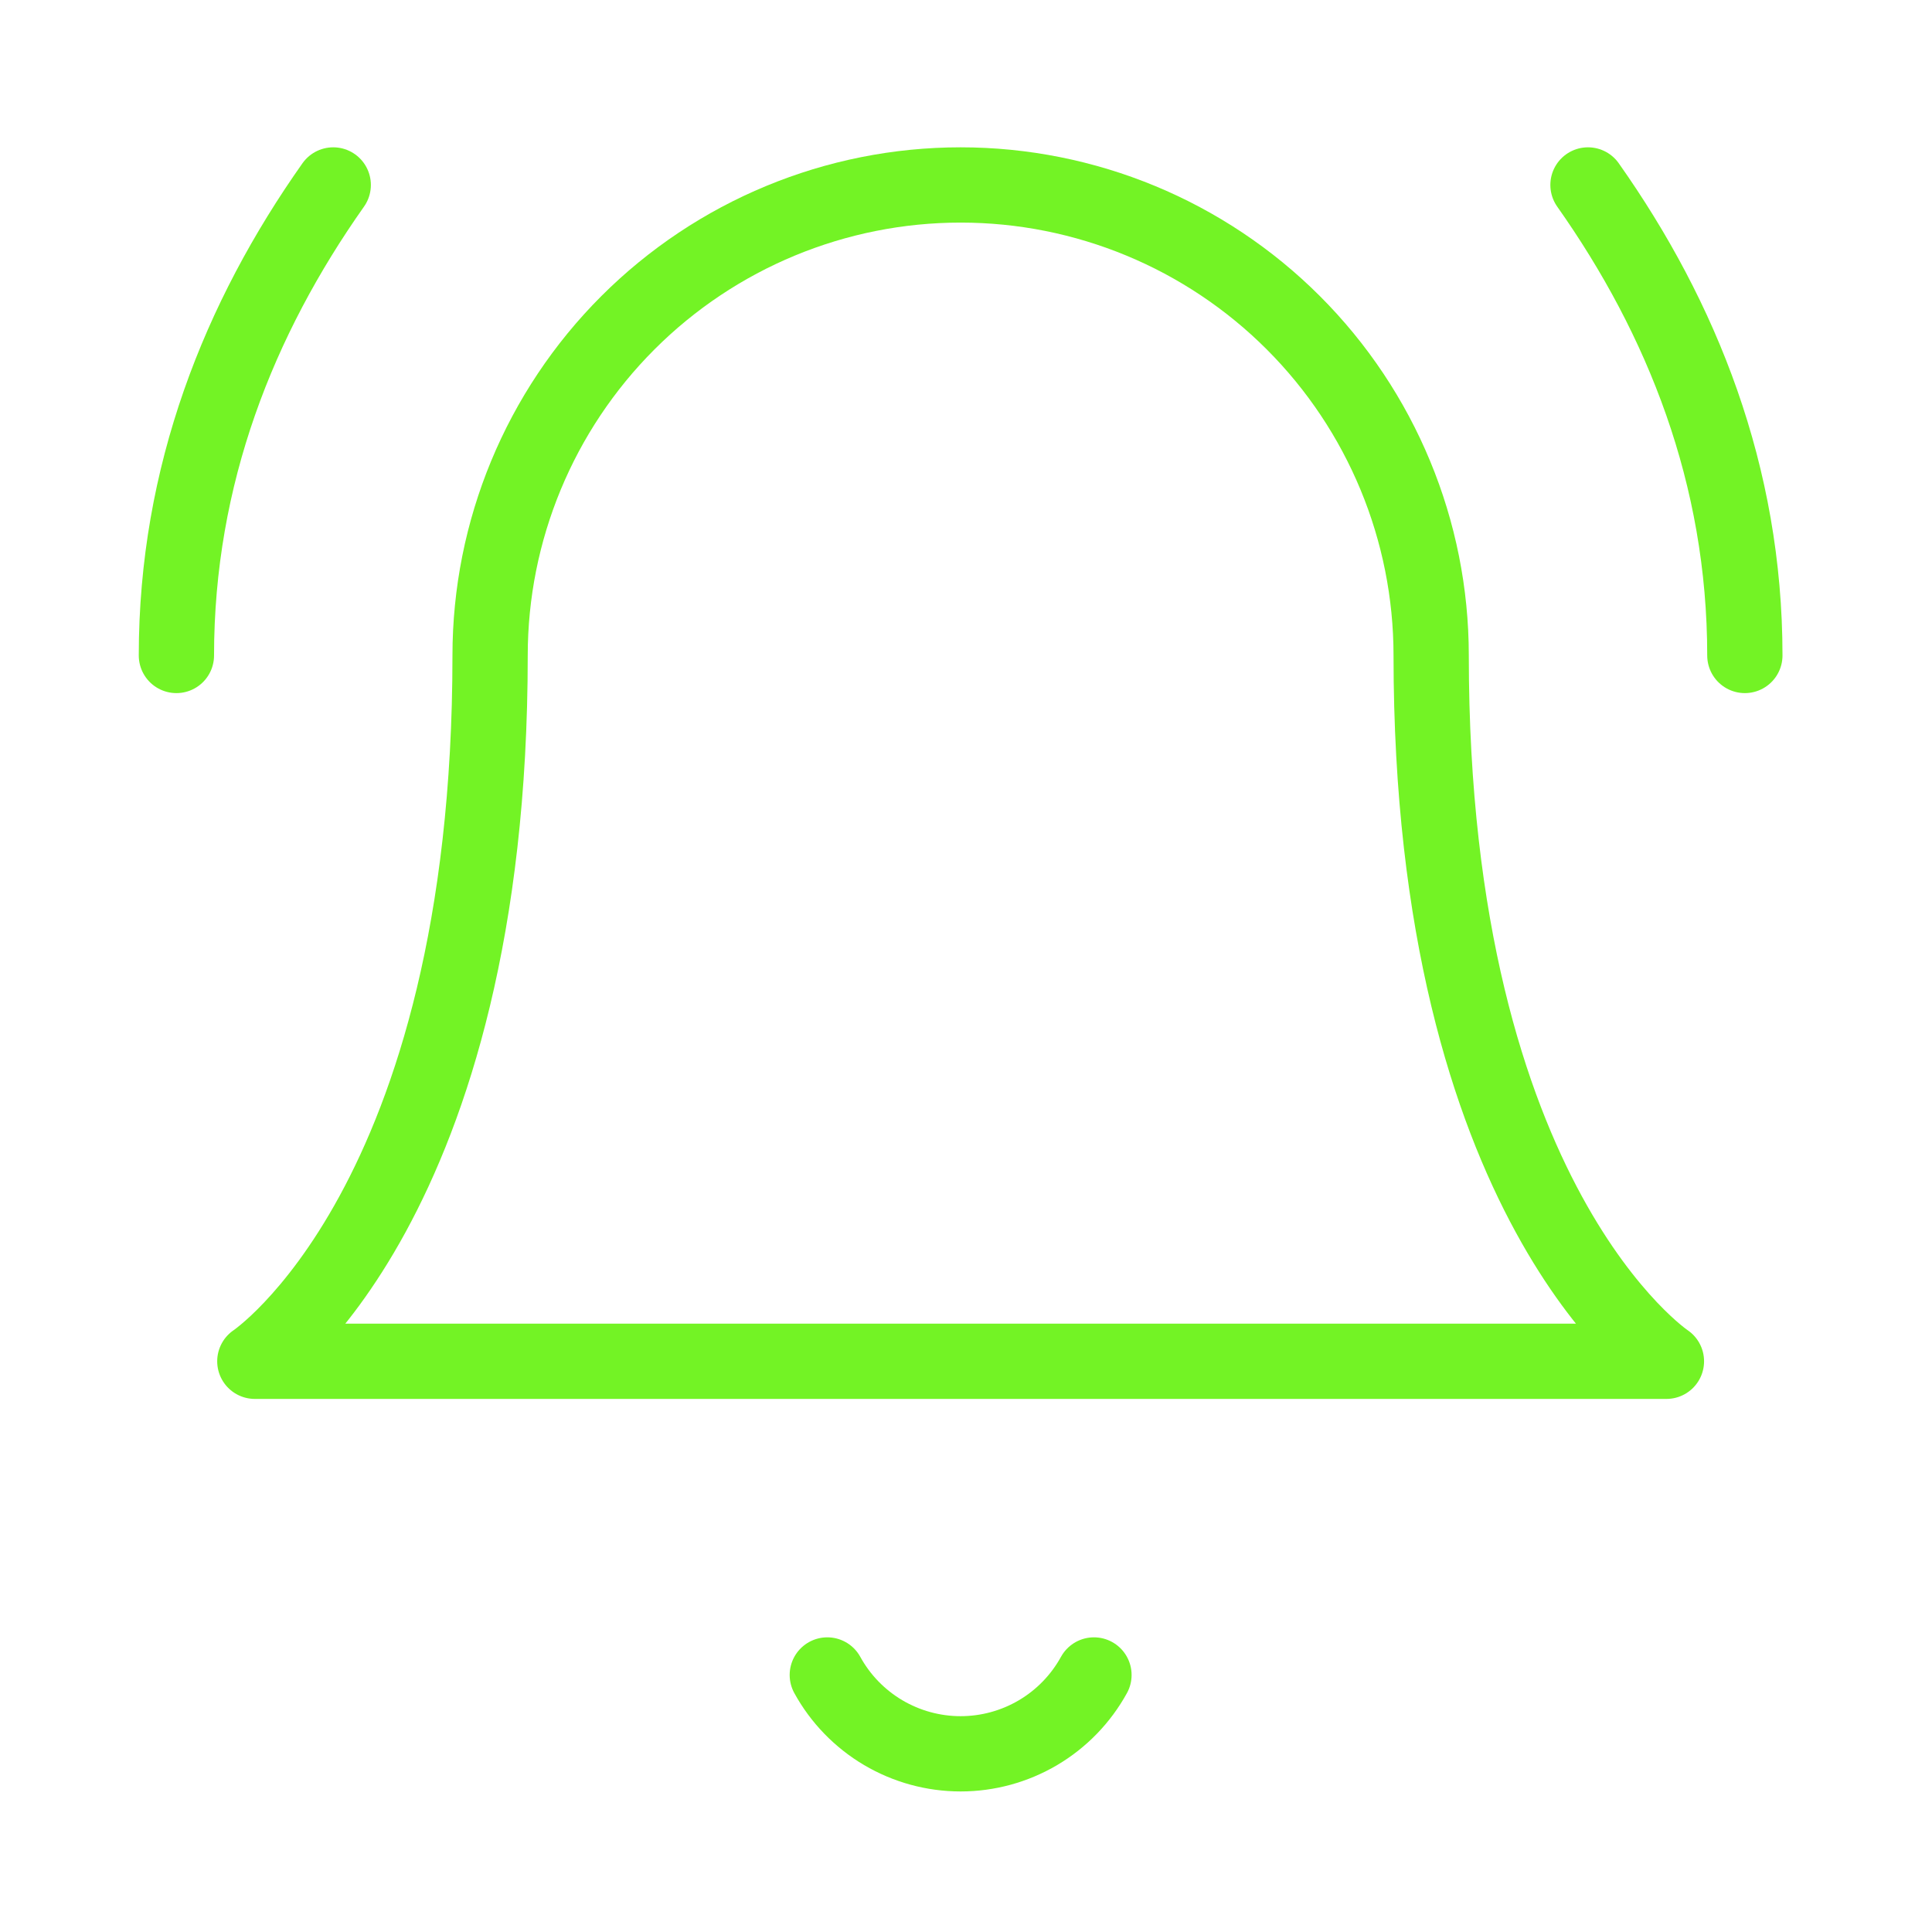
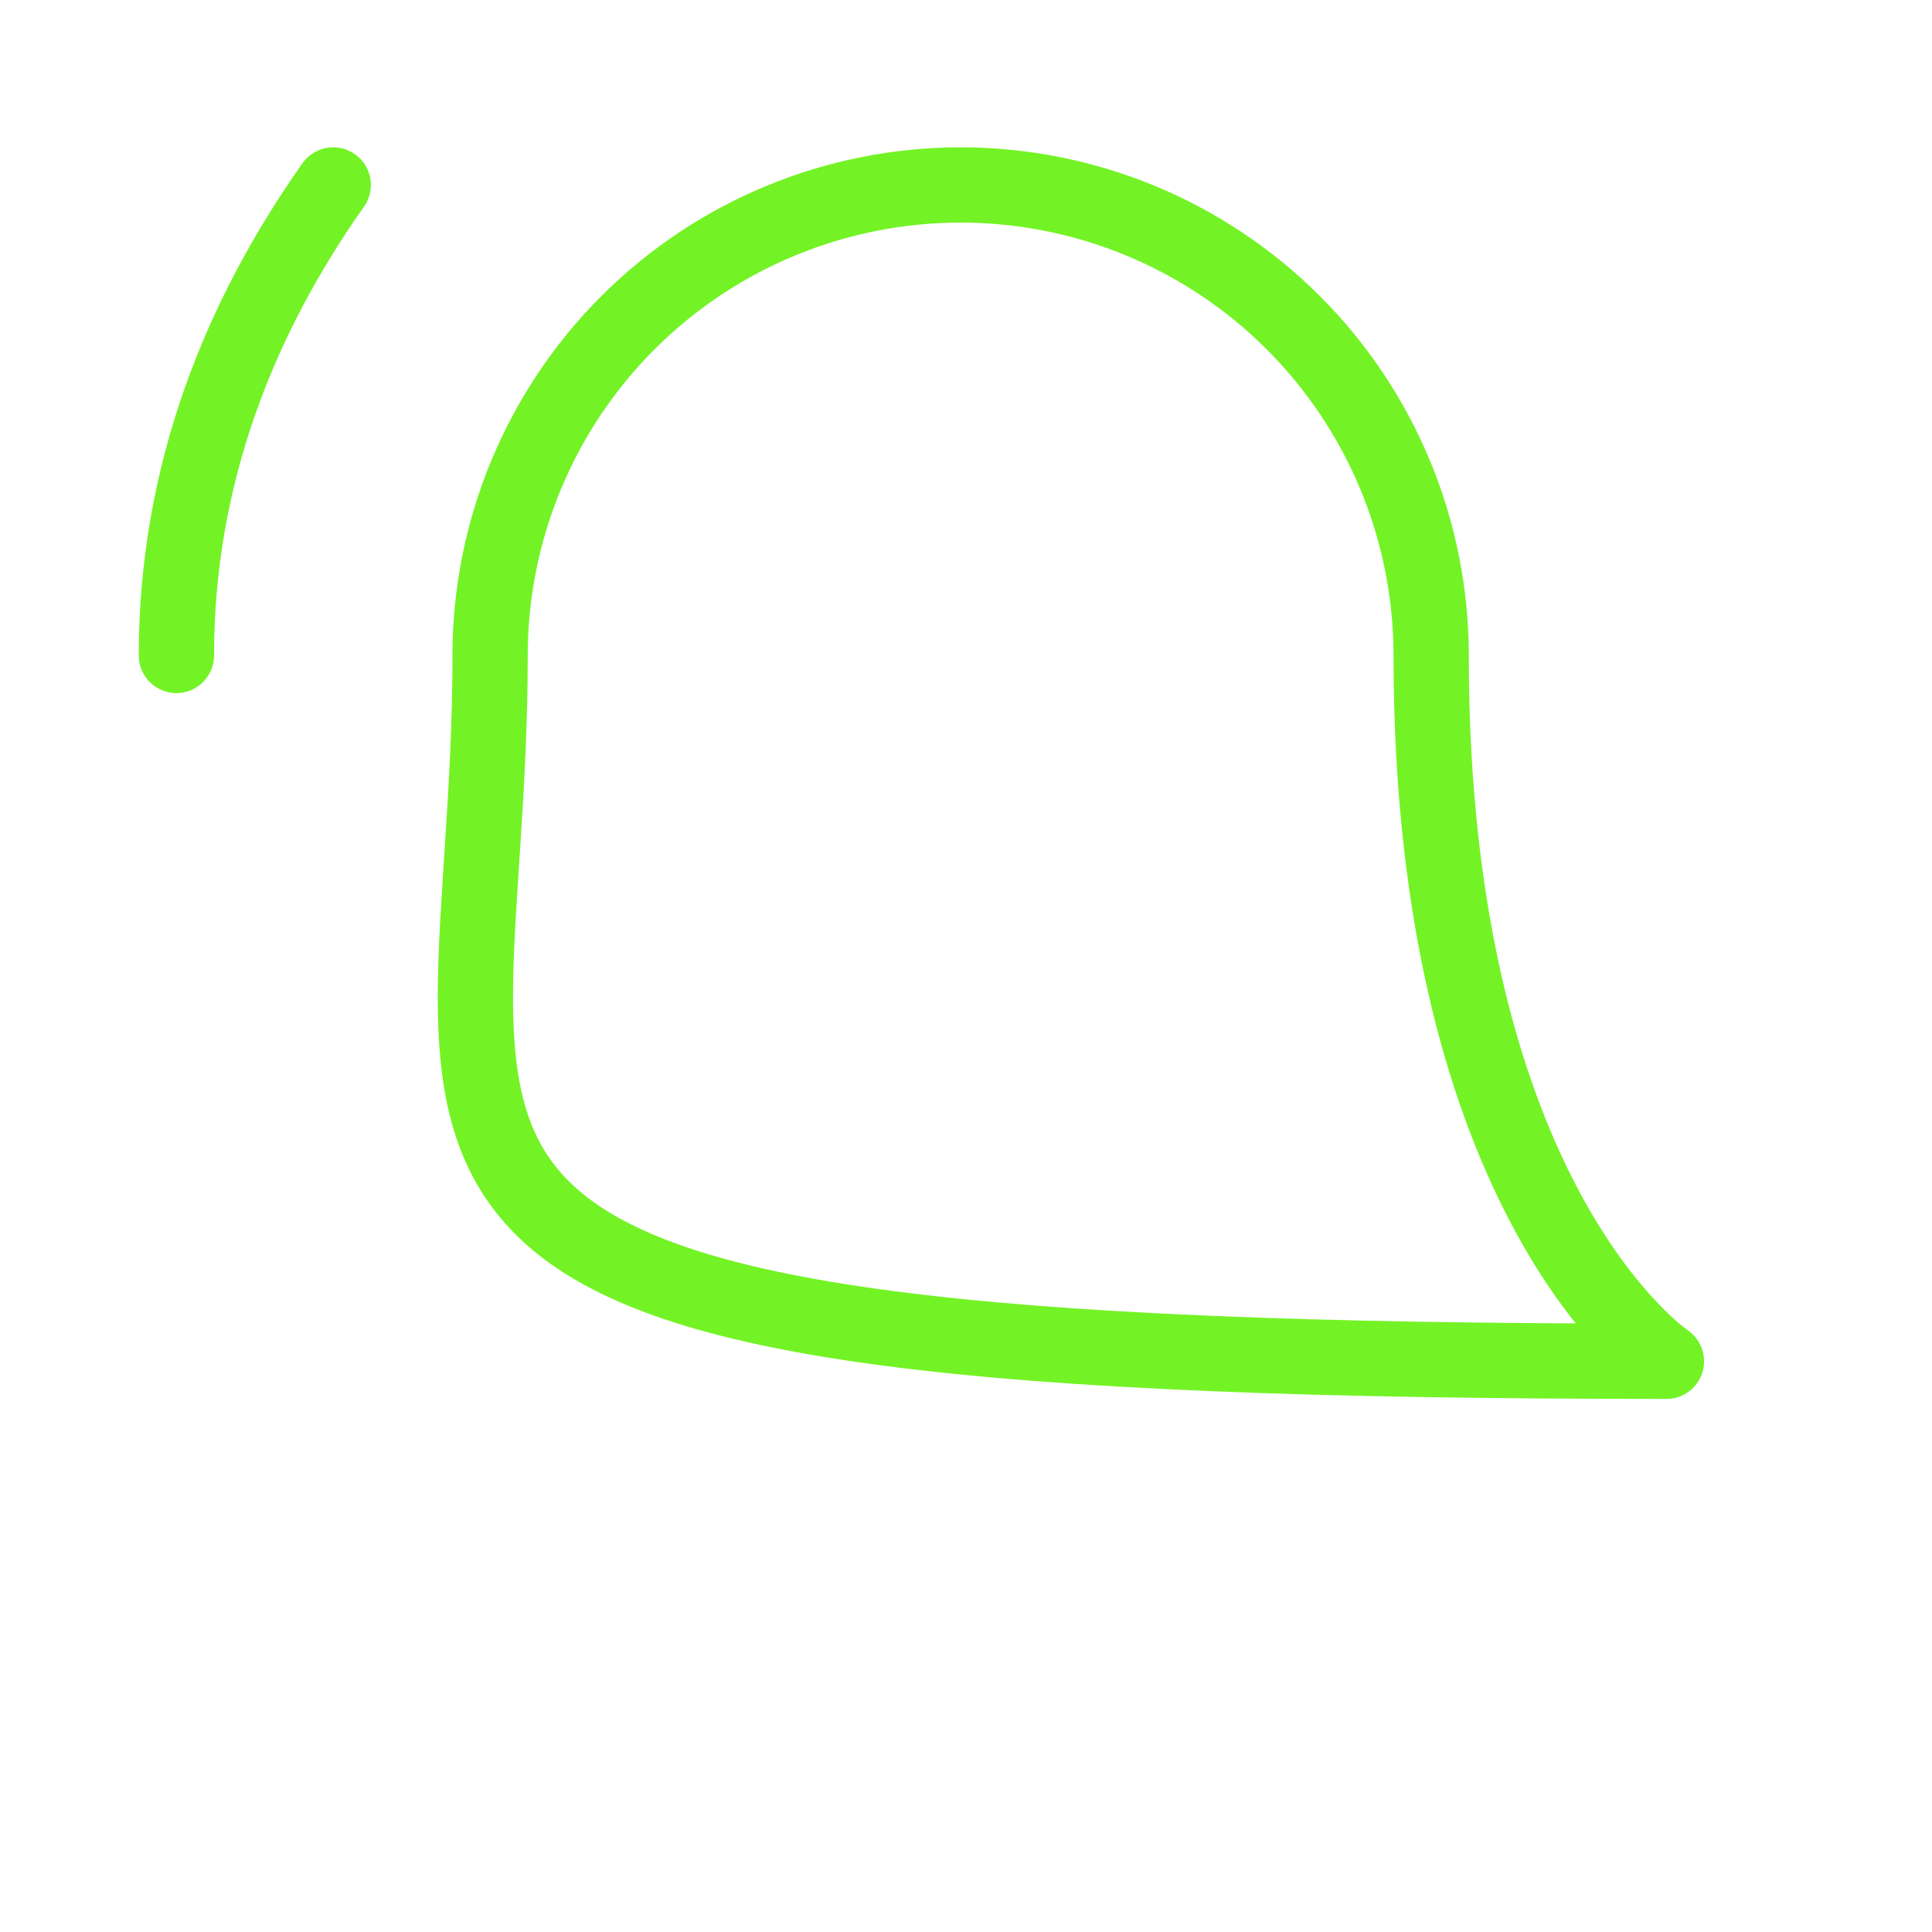
<svg xmlns="http://www.w3.org/2000/svg" width="52" height="52" viewBox="0 0 52 52" fill="none">
-   <path d="M13.191 17.642C13.191 14.284 14.525 11.062 16.9 8.687C19.275 6.312 22.497 4.978 25.855 4.978C29.214 4.978 32.435 6.312 34.81 8.687C37.185 11.062 38.52 14.284 38.52 17.642C38.52 32.418 44.852 36.639 44.852 36.639H6.859C6.859 36.639 13.191 32.418 13.191 17.642Z" stroke="#73F325" stroke-width="2.026" stroke-linecap="round" stroke-linejoin="round" />
-   <path d="M22.267 45.082C22.62 45.725 23.14 46.261 23.771 46.634C24.402 47.007 25.122 47.204 25.855 47.204C26.589 47.204 27.308 47.007 27.94 46.634C28.571 46.261 29.09 45.725 29.444 45.082" stroke="#73F325" stroke-width="2.026" stroke-linecap="round" stroke-linejoin="round" />
+   <path d="M13.191 17.642C13.191 14.284 14.525 11.062 16.9 8.687C19.275 6.312 22.497 4.978 25.855 4.978C29.214 4.978 32.435 6.312 34.81 8.687C37.185 11.062 38.52 14.284 38.52 17.642C38.52 32.418 44.852 36.639 44.852 36.639C6.859 36.639 13.191 32.418 13.191 17.642Z" stroke="#73F325" stroke-width="2.026" stroke-linecap="round" stroke-linejoin="round" />
  <path d="M8.969 4.978C6.436 8.566 4.748 12.788 4.748 17.642" stroke="#73F325" stroke-width="2.026" stroke-linecap="round" stroke-linejoin="round" />
-   <path d="M46.963 17.642C46.963 12.788 45.274 8.566 42.741 4.978" stroke="#73F325" stroke-width="2.026" stroke-linecap="round" stroke-linejoin="round" />
</svg>